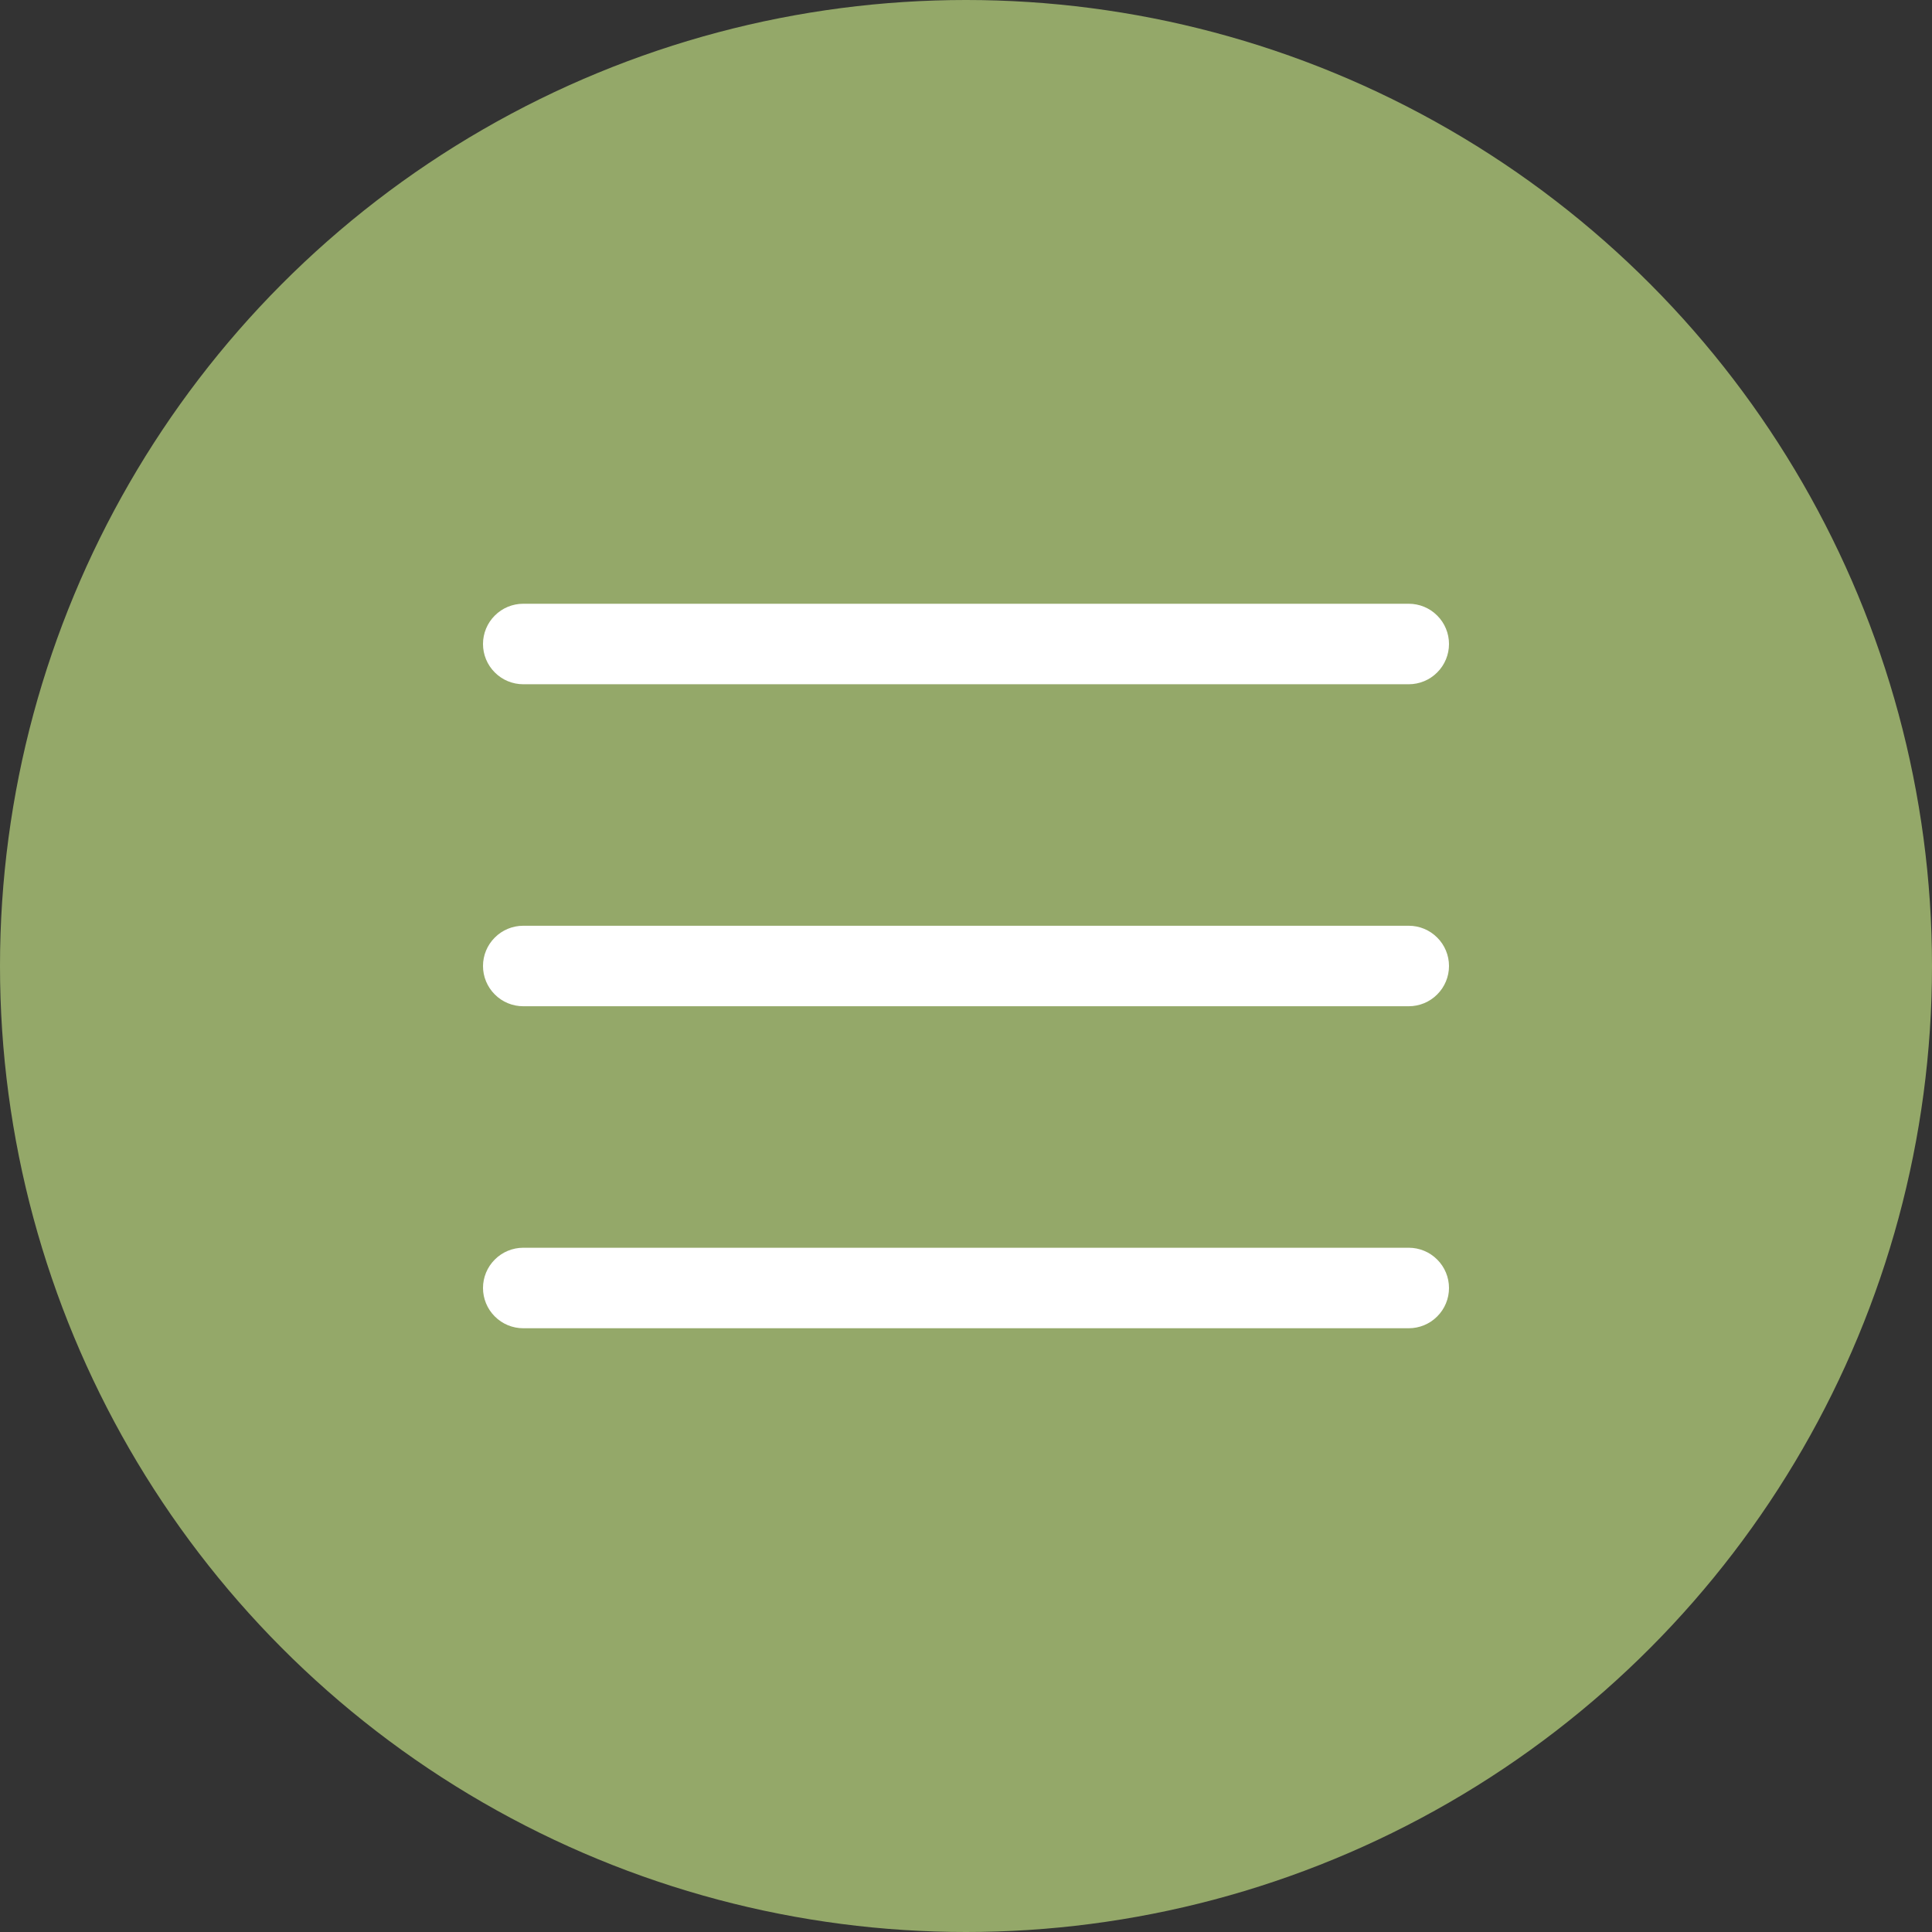
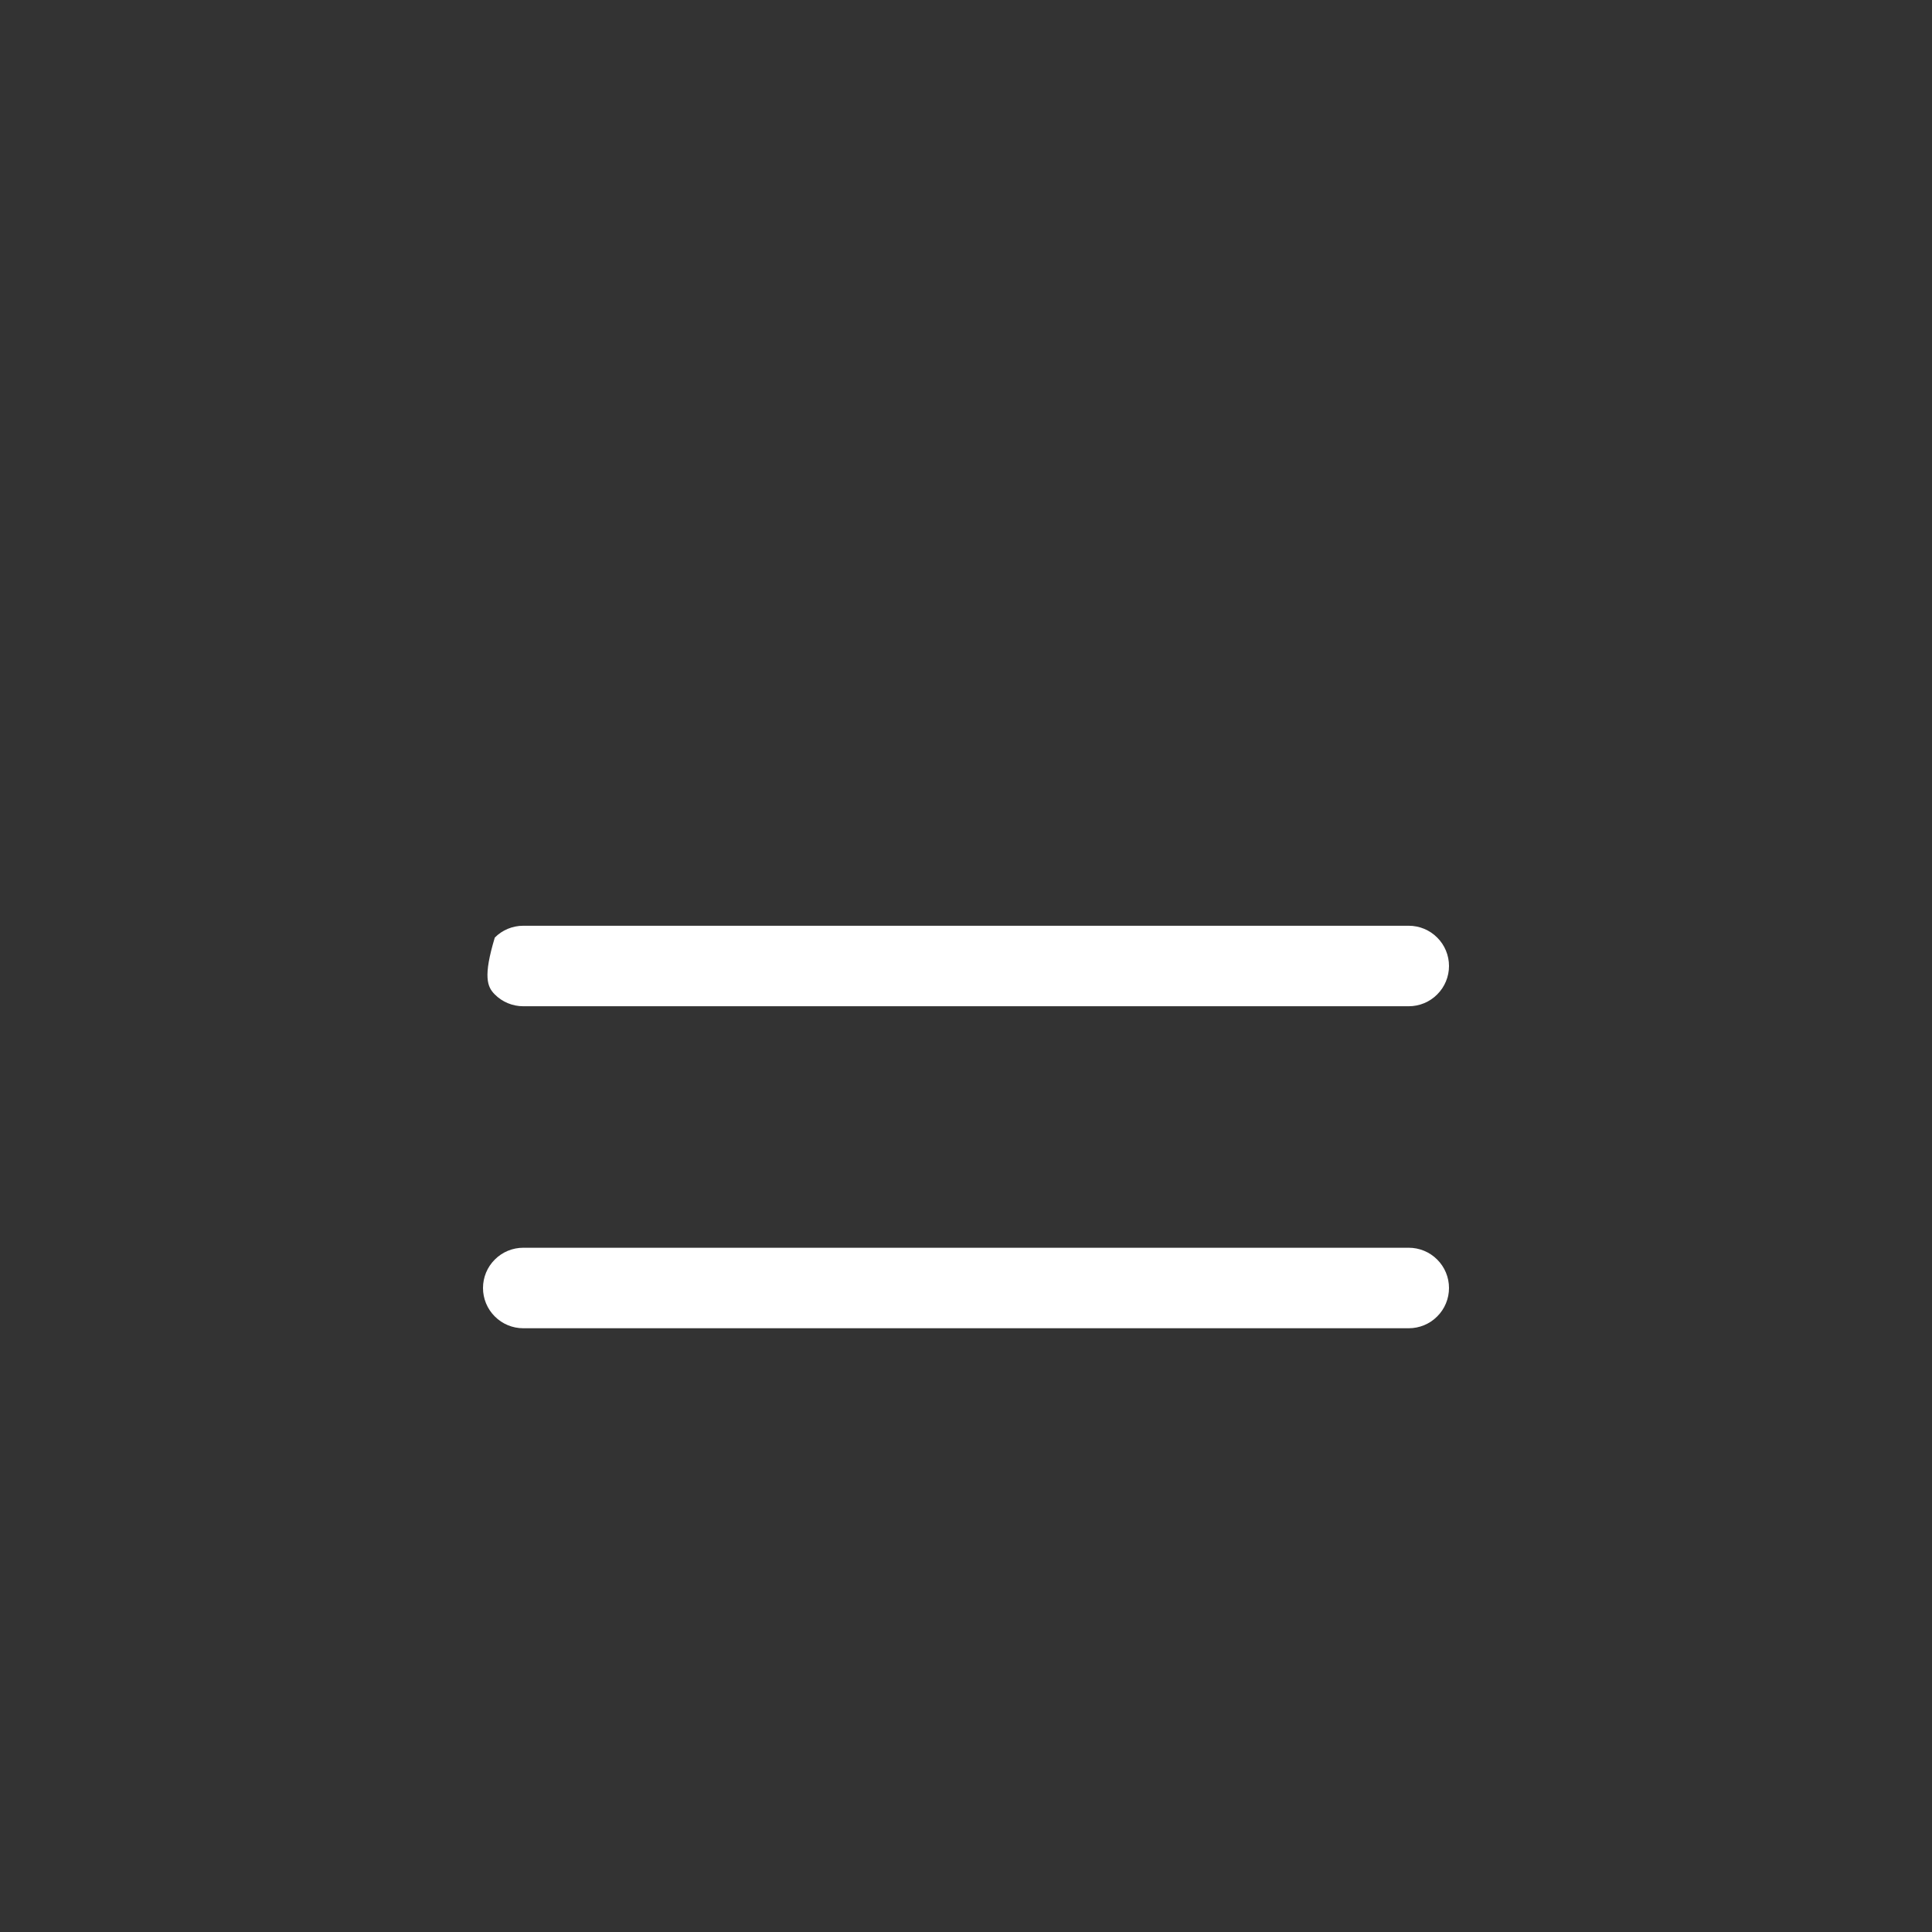
<svg xmlns="http://www.w3.org/2000/svg" width="36" height="36" viewBox="0 0 36 36" fill="none">
  <rect x="0" y="0" width="36" height="36" fill="#333333" stroke="none" />
-   <circle cx="18" cy="18" r="18" fill="#94A869" />
-   <path d="M26.25 17.25H9.75C9.551 17.25 9.36 17.329 9.22 17.47C9.079 17.61 9 17.801 9 18C9 18.199 9.079 18.39 9.22 18.53C9.36 18.671 9.551 18.75 9.75 18.75H26.25C26.449 18.75 26.64 18.671 26.78 18.53C26.921 18.39 27 18.199 27 18C27 17.801 26.921 17.61 26.78 17.47C26.64 17.329 26.449 17.25 26.25 17.25Z" fill="white" />
-   <path d="M9.75 12.75H26.25C26.449 12.75 26.64 12.671 26.78 12.53C26.921 12.39 27 12.199 27 12C27 11.801 26.921 11.61 26.78 11.47C26.64 11.329 26.449 11.25 26.25 11.25H9.75C9.551 11.25 9.36 11.329 9.22 11.47C9.079 11.61 9 11.801 9 12C9 12.199 9.079 12.39 9.22 12.53C9.36 12.671 9.551 12.75 9.75 12.75Z" fill="white" />
+   <path d="M26.25 17.25H9.75C9.551 17.25 9.36 17.329 9.22 17.47C9 18.199 9.079 18.39 9.22 18.53C9.36 18.671 9.551 18.75 9.75 18.75H26.25C26.449 18.75 26.64 18.671 26.78 18.53C26.921 18.39 27 18.199 27 18C27 17.801 26.921 17.61 26.78 17.47C26.64 17.329 26.449 17.25 26.25 17.25Z" fill="white" />
  <path d="M26.25 23.25H9.75C9.551 23.25 9.36 23.329 9.22 23.47C9.079 23.61 9 23.801 9 24C9 24.199 9.079 24.39 9.22 24.53C9.36 24.671 9.551 24.75 9.75 24.75H26.25C26.449 24.75 26.64 24.671 26.78 24.53C26.921 24.39 27 24.199 27 24C27 23.801 26.921 23.61 26.78 23.47C26.64 23.329 26.449 23.25 26.25 23.25Z" fill="white" />
</svg>